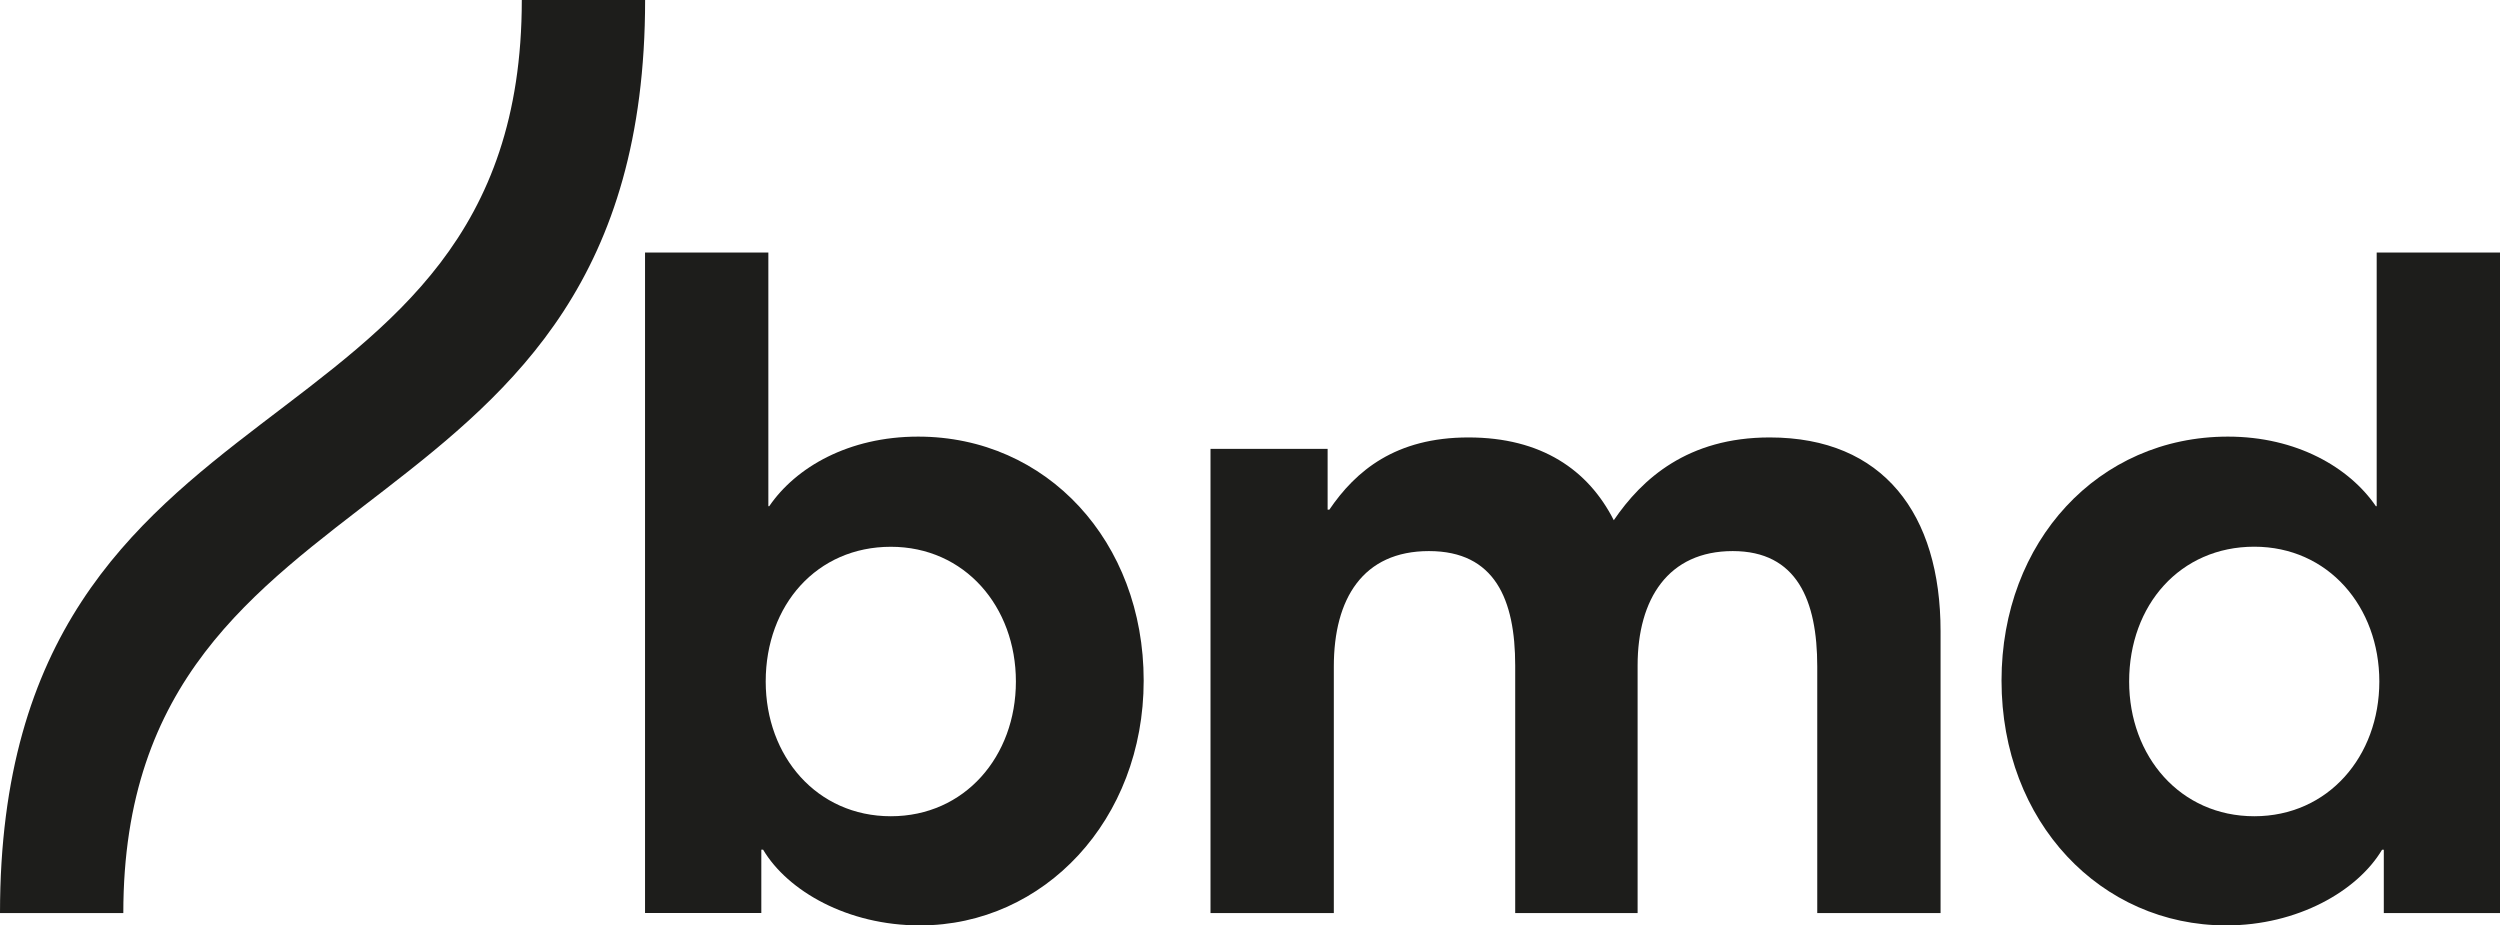
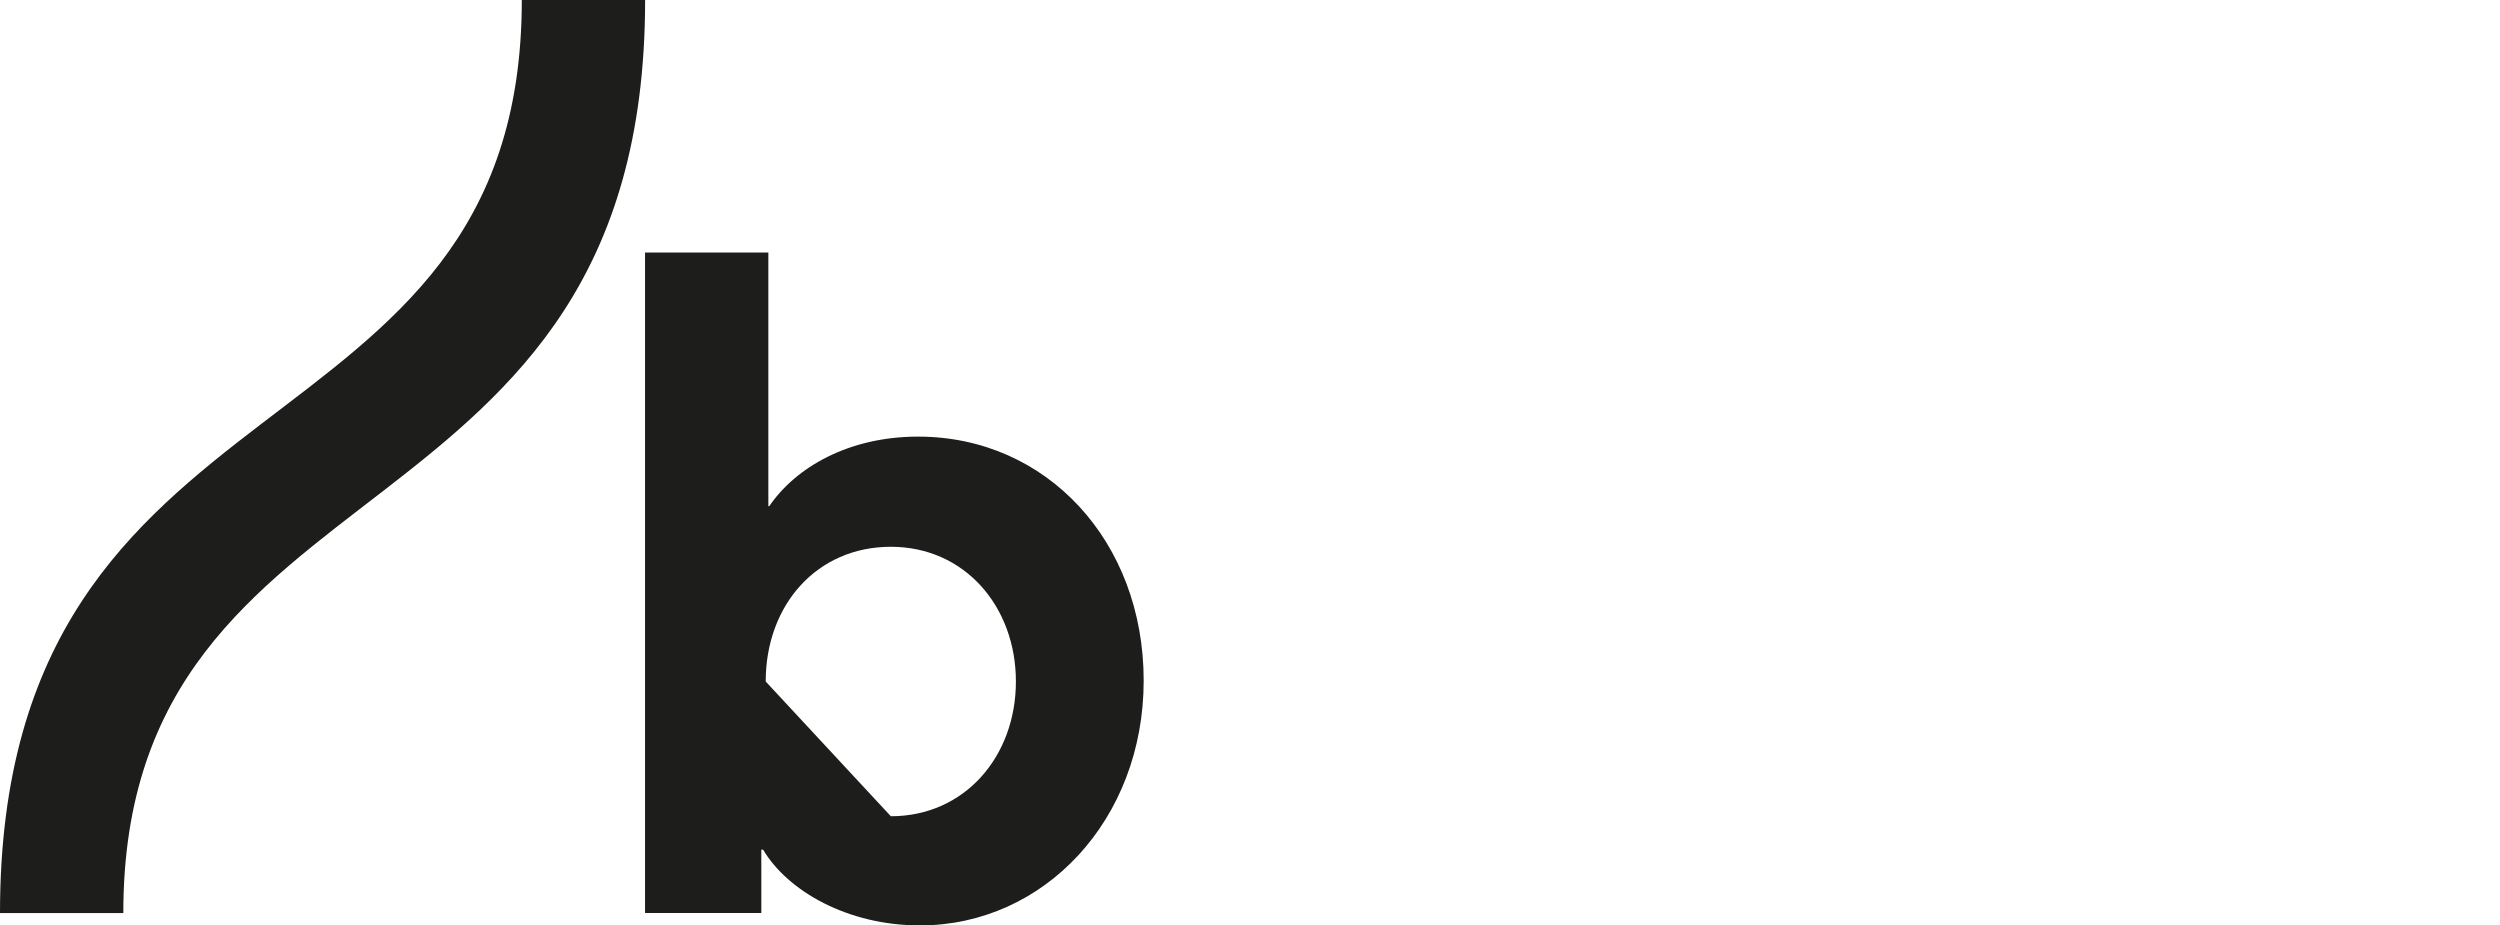
<svg xmlns="http://www.w3.org/2000/svg" id="Calque_2" data-name="Calque 2" viewBox="0 0 302.27 111.89">
  <defs>
    <style> .cls-1 { fill: #1d1d1b; } </style>
  </defs>
  <g id="Calque_1-2" data-name="Calque 1">
    <g>
-       <path class="cls-1" d="M107.71,98.69c8.94,0,15.12-7.24,15.12-16.29s-6.18-16.29-15.12-16.29-15.13,7.03-15.13,16.29c0,9.05,6.18,16.29,15.13,16.29M92.26,102.73h-.21v7.66h-14.06V30.53h14.91v30.67h.11c3.2-4.69,9.59-8.41,18-8.41,15.55,0,27.27,12.67,27.27,29.5s-12.04,29.6-27.05,29.6c-8.74,0-15.98-4.15-18.96-9.15" />
-       <path class="cls-1" d="M146.36,54.27h14.16v7.35h.21c3.19-4.69,7.99-8.73,16.82-8.73s14.49,3.94,17.57,10.01c3.41-5.01,8.94-10.01,18.85-10.01,13.74,0,20.66,9.26,20.66,23.43v34.08h-14.91v-29.82c0-7.99-2.45-13.95-10.22-13.95s-11.5,5.75-11.5,13.84v29.93h-14.8v-29.93c0-7.98-2.45-13.84-10.43-13.84s-11.5,5.75-11.5,13.95v29.82h-14.91v-56.13h0Z" />
-       <path class="cls-1" d="M272.56,98.69c8.94,0,15.12-7.25,15.12-16.29s-6.18-16.3-15.12-16.3-15.13,7.03-15.13,16.3c0,9.05,6.18,16.29,15.13,16.29M242,82.29c0-16.83,11.71-29.5,27.37-29.5,8.31,0,14.69,3.73,17.89,8.41h.1v-30.67h14.91v79.87h-14.05v-7.66h-.21c-2.98,5-10.22,9.15-18.85,9.15-15.13,0-27.16-12.46-27.16-29.6" />
+       <path class="cls-1" d="M107.71,98.69c8.94,0,15.12-7.24,15.12-16.29s-6.18-16.29-15.12-16.29-15.13,7.03-15.13,16.29M92.26,102.73h-.21v7.66h-14.06V30.53h14.91v30.67h.11c3.2-4.69,9.59-8.41,18-8.41,15.55,0,27.27,12.67,27.27,29.5s-12.04,29.6-27.05,29.6c-8.74,0-15.98-4.15-18.96-9.15" />
      <path class="cls-1" d="M0,110.4h14.91c0-56.19,63.09-43.37,63.09-110.4h-14.91C63.09,56.93,0,43.04,0,110.4" />
    </g>
  </g>
</svg>